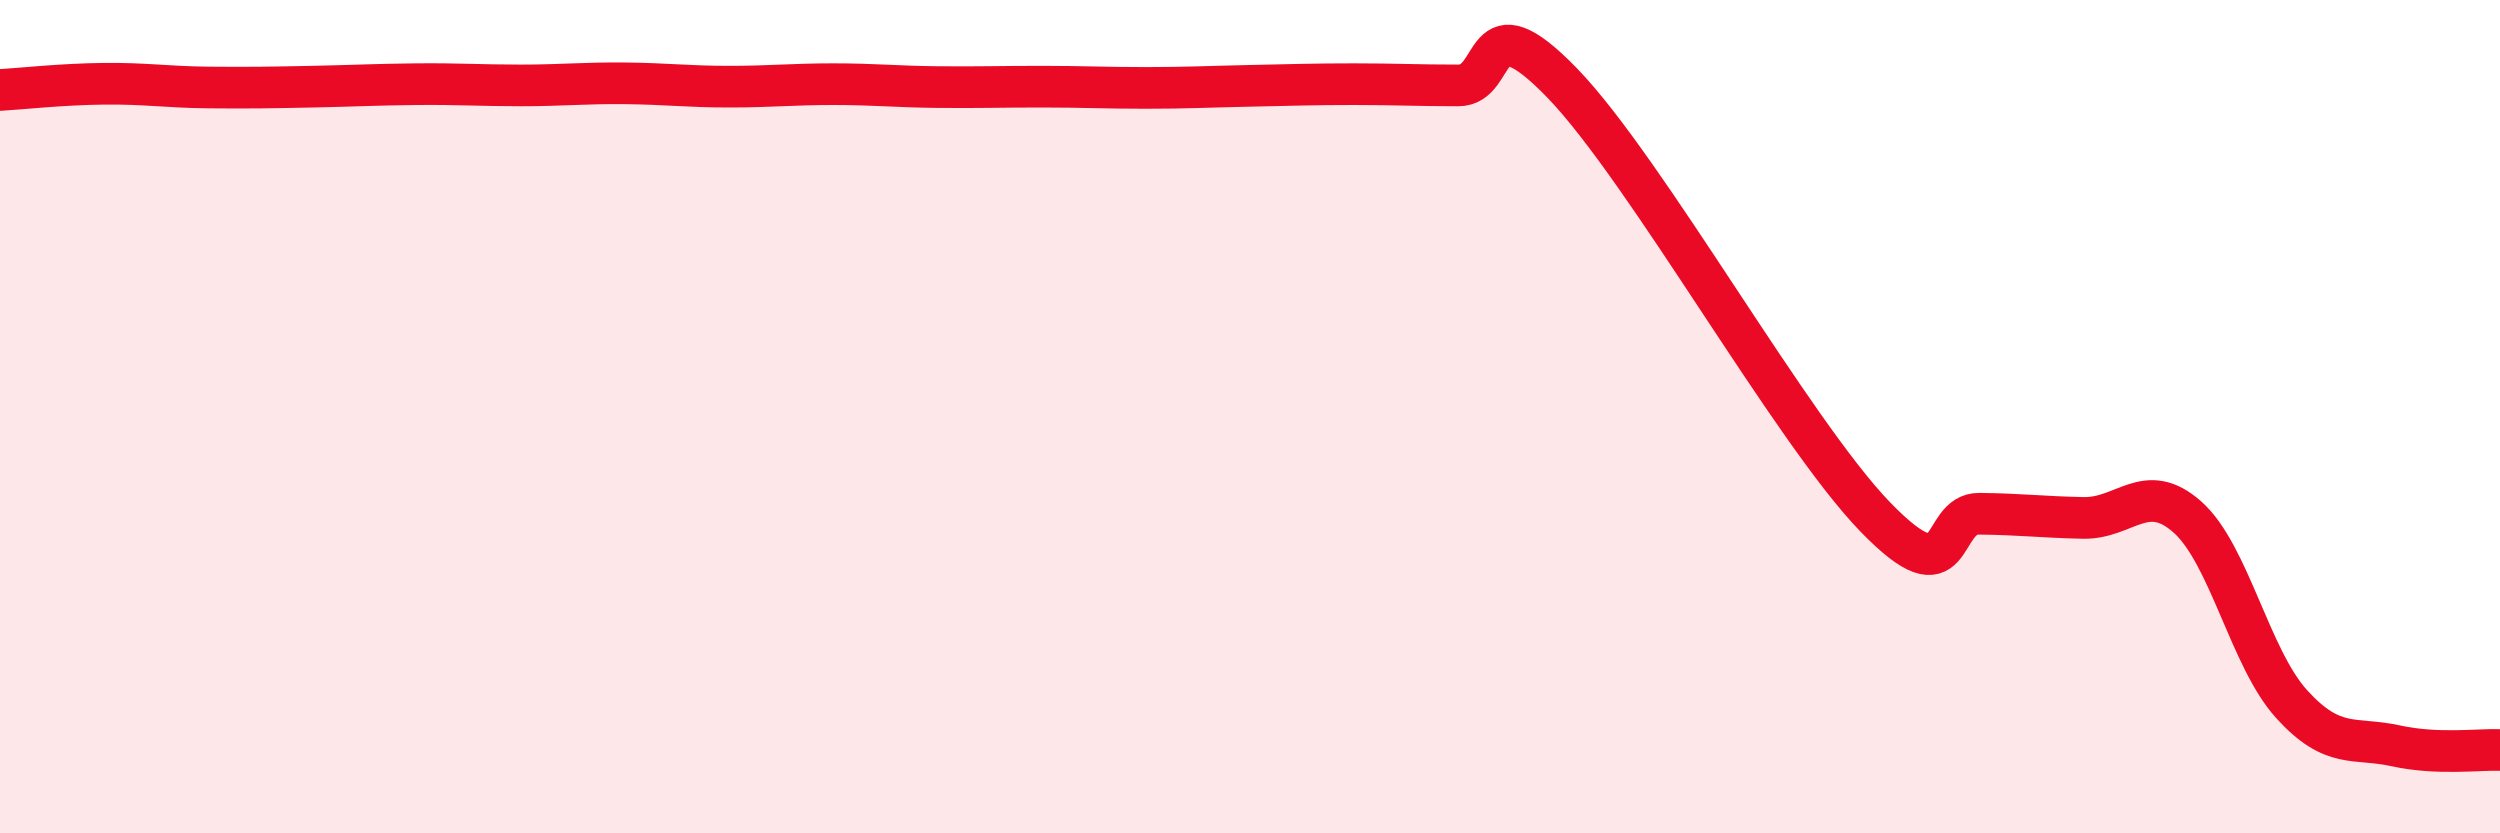
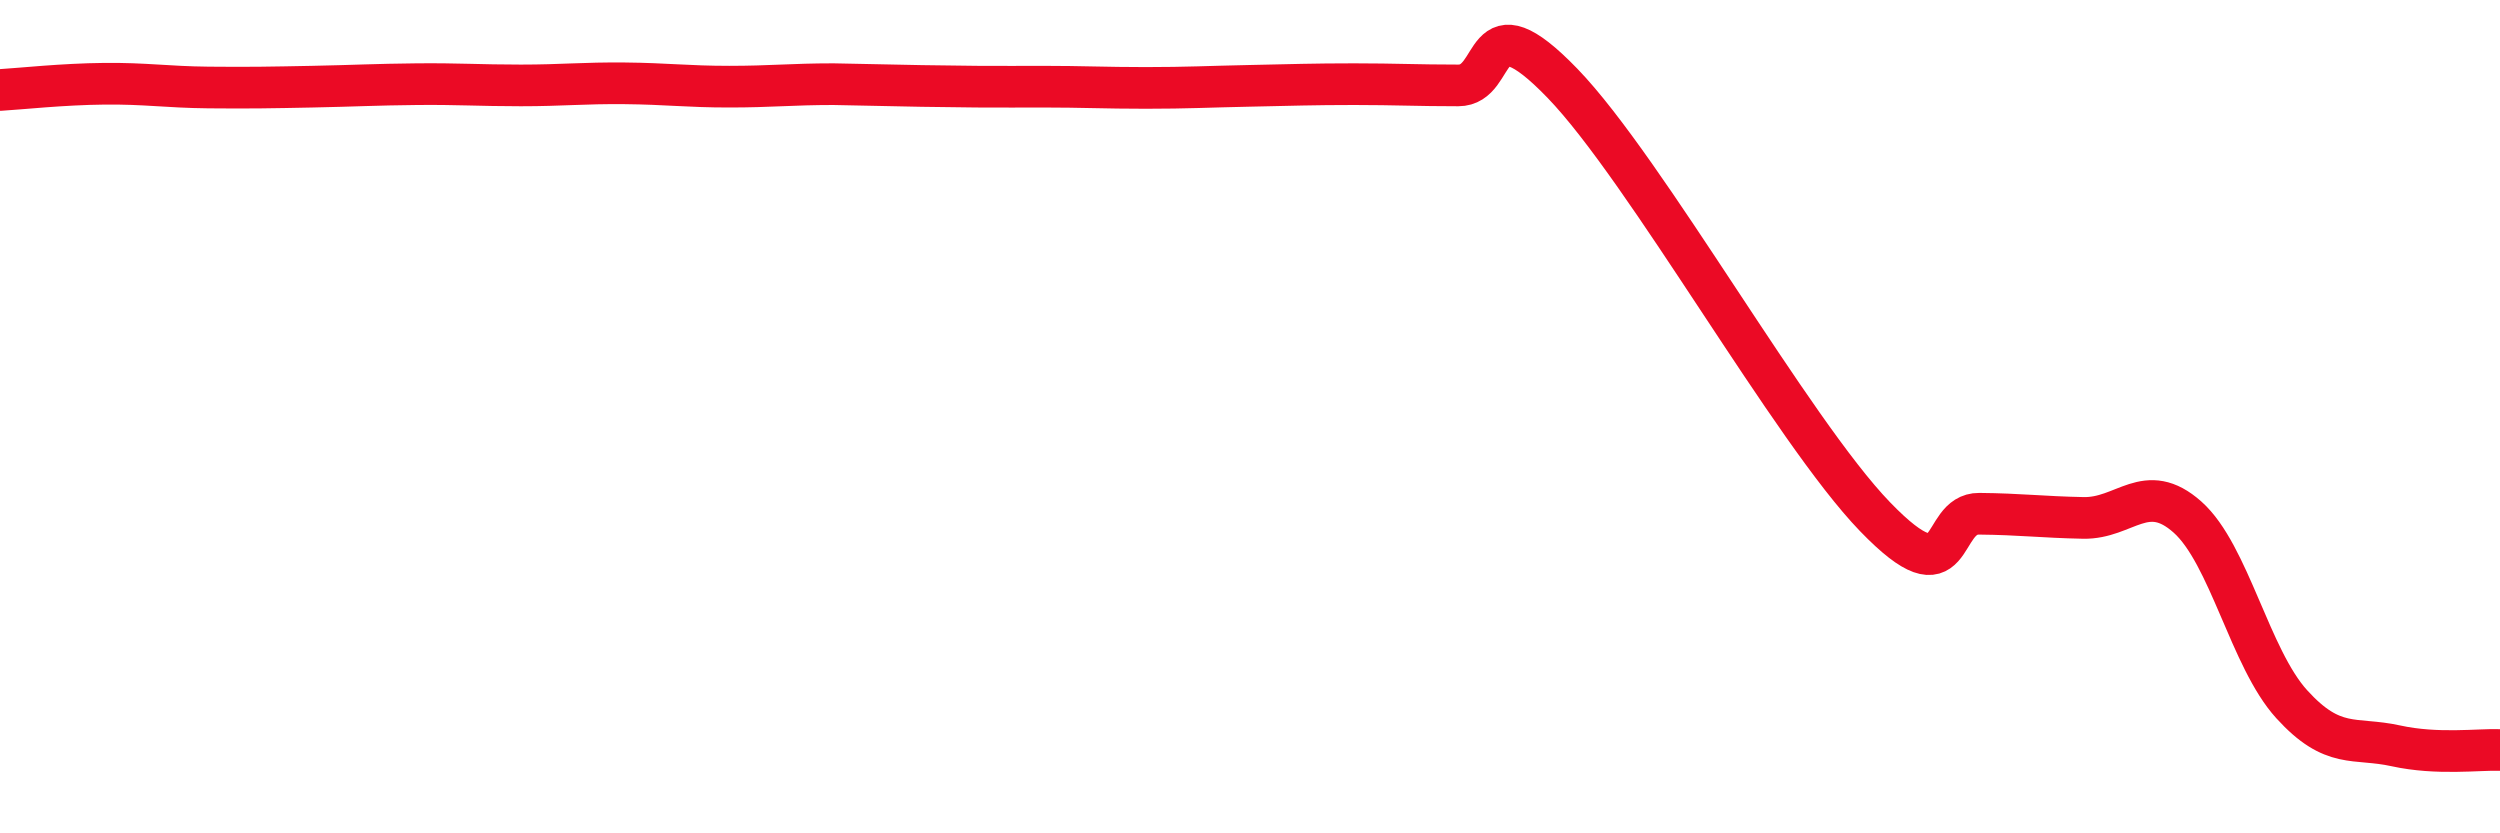
<svg xmlns="http://www.w3.org/2000/svg" width="60" height="20" viewBox="0 0 60 20">
-   <path d="M 0,2.16 C 0.5,2.13 1.5,2.02 2.5,2.01 C 3.5,2 4,2.09 5,2.1 C 6,2.11 6.5,2.1 7.5,2.08 C 8.5,2.06 9,2.03 10,2.02 C 11,2.01 11.5,2.05 12.5,2.05 C 13.5,2.05 14,1.99 15,2 C 16,2.01 16.5,2.08 17.5,2.08 C 18.5,2.08 19,2.02 20,2.02 C 21,2.02 21.5,2.08 22.5,2.09 C 23.5,2.1 24,2.08 25,2.08 C 26,2.08 26.5,2.11 27.5,2.11 C 28.5,2.11 29,2.08 30,2.06 C 31,2.04 31.5,2.02 32.5,2.02 C 33.5,2.02 34,2.05 35,2.05 C 36,2.05 35.5,-0.07 37.5,2 C 39.5,4.07 43,10.33 45,12.4 C 47,14.47 46.5,12.32 47.5,12.33 C 48.5,12.34 49,12.41 50,12.43 C 51,12.45 51.5,11.52 52.5,12.41 C 53.5,13.3 54,15.8 55,16.9 C 56,18 56.5,17.68 57.5,17.9 C 58.5,18.12 59.5,17.98 60,18L60 20L0 20Z" fill="#EB0A25" opacity="0.1" stroke-linecap="round" stroke-linejoin="round" />
-   <path d="M 0,2.16 C 0.5,2.13 1.5,2.02 2.5,2.01 C 3.5,2 4,2.09 5,2.1 C 6,2.11 6.5,2.1 7.5,2.08 C 8.5,2.06 9,2.03 10,2.02 C 11,2.01 11.5,2.05 12.5,2.05 C 13.5,2.05 14,1.99 15,2 C 16,2.01 16.5,2.08 17.5,2.08 C 18.5,2.08 19,2.02 20,2.02 C 21,2.02 21.5,2.08 22.5,2.09 C 23.5,2.1 24,2.08 25,2.08 C 26,2.08 26.5,2.11 27.5,2.11 C 28.5,2.11 29,2.08 30,2.06 C 31,2.04 31.5,2.02 32.5,2.02 C 33.5,2.02 34,2.05 35,2.05 C 36,2.05 35.5,-0.07 37.5,2 C 39.5,4.07 43,10.33 45,12.4 C 47,14.47 46.5,12.32 47.5,12.33 C 48.5,12.34 49,12.41 50,12.43 C 51,12.45 51.5,11.52 52.5,12.41 C 53.5,13.3 54,15.8 55,16.9 C 56,18 56.5,17.68 57.5,17.9 C 58.5,18.12 59.5,17.98 60,18" stroke="#EB0A25" stroke-width="1" fill="none" stroke-linecap="round" stroke-linejoin="round" />
+   <path d="M 0,2.16 C 0.5,2.13 1.5,2.02 2.5,2.01 C 3.5,2 4,2.09 5,2.1 C 6,2.11 6.5,2.1 7.5,2.08 C 8.5,2.06 9,2.03 10,2.02 C 11,2.01 11.5,2.05 12.5,2.05 C 13.5,2.05 14,1.99 15,2 C 16,2.01 16.5,2.08 17.5,2.08 C 18.5,2.08 19,2.02 20,2.02 C 23.5,2.1 24,2.08 25,2.08 C 26,2.08 26.5,2.11 27.5,2.11 C 28.5,2.11 29,2.08 30,2.06 C 31,2.04 31.5,2.02 32.5,2.02 C 33.5,2.02 34,2.05 35,2.05 C 36,2.05 35.5,-0.07 37.5,2 C 39.5,4.07 43,10.33 45,12.4 C 47,14.47 46.5,12.32 47.5,12.33 C 48.5,12.34 49,12.41 50,12.43 C 51,12.45 51.5,11.52 52.5,12.41 C 53.5,13.3 54,15.8 55,16.9 C 56,18 56.5,17.68 57.5,17.9 C 58.5,18.12 59.5,17.98 60,18" stroke="#EB0A25" stroke-width="1" fill="none" stroke-linecap="round" stroke-linejoin="round" />
</svg>